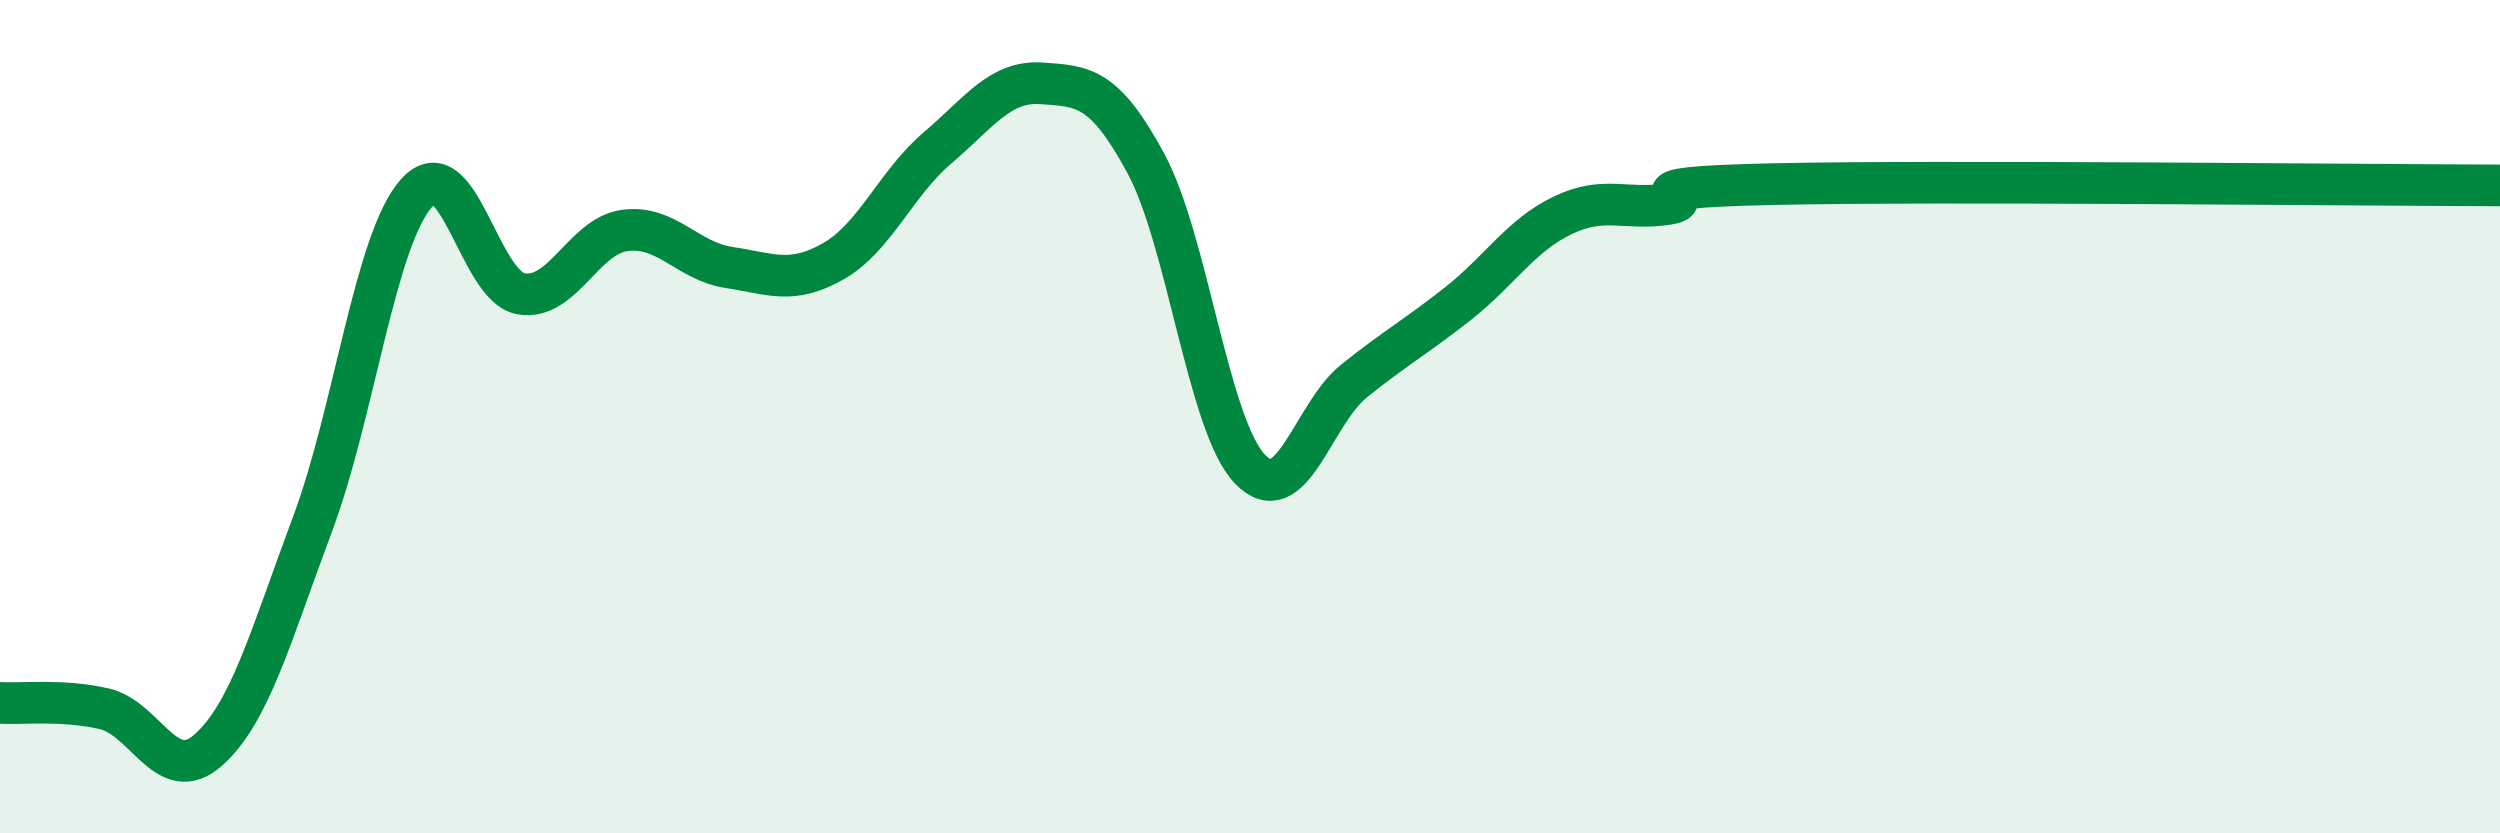
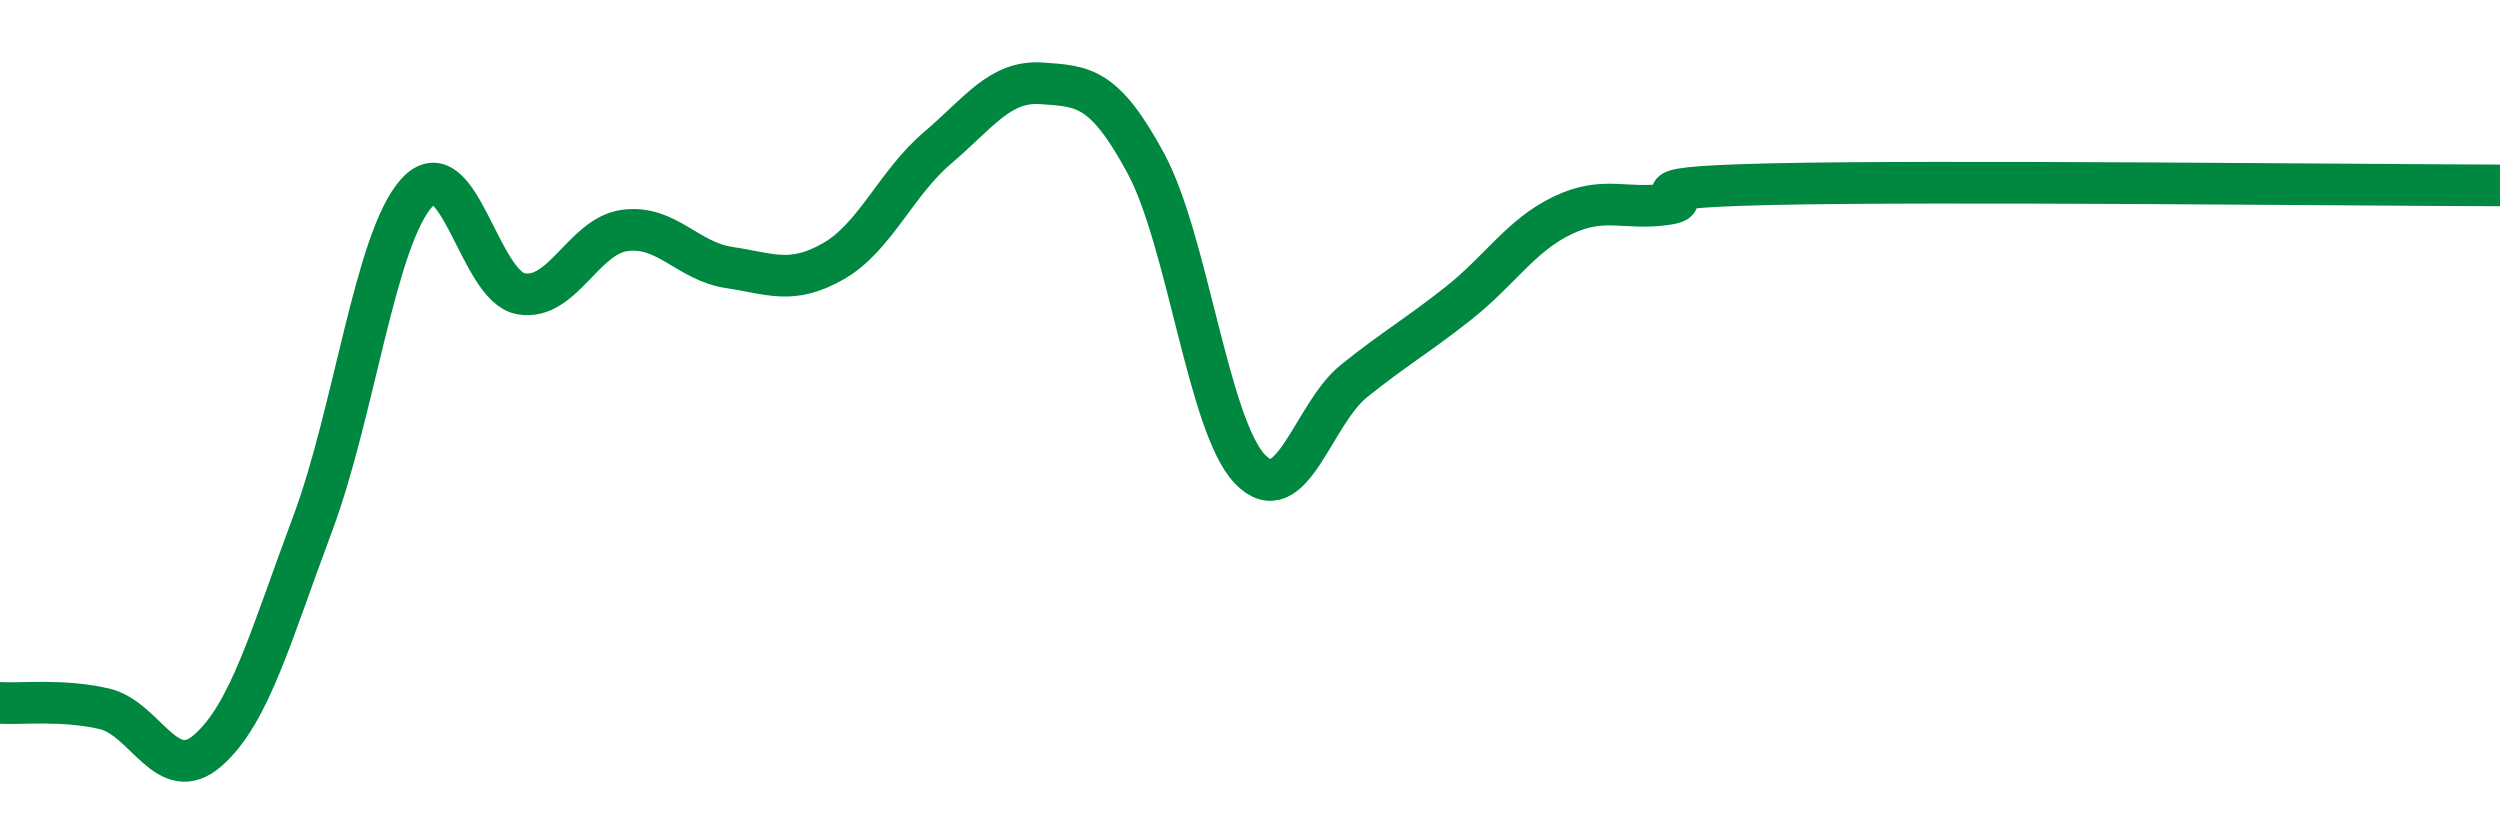
<svg xmlns="http://www.w3.org/2000/svg" width="60" height="20" viewBox="0 0 60 20">
-   <path d="M 0,16.87 C 0.5,16.9 1.5,16.78 2.5,17.01 C 3.5,17.24 4,18.89 5,18 C 6,17.11 6.5,15.25 7.5,12.58 C 8.5,9.91 9,5.74 10,4.63 C 11,3.52 11.5,6.87 12.5,7.05 C 13.5,7.23 14,5.66 15,5.53 C 16,5.4 16.5,6.27 17.5,6.42 C 18.5,6.57 19,6.84 20,6.27 C 21,5.7 21.5,4.4 22.5,3.55 C 23.5,2.7 24,1.93 25,2 C 26,2.07 26.5,2.07 27.5,3.92 C 28.5,5.77 29,10.22 30,11.26 C 31,12.3 31.5,9.94 32.5,9.14 C 33.5,8.34 34,8.07 35,7.28 C 36,6.49 36.5,5.65 37.5,5.17 C 38.5,4.69 39,5.05 40,4.9 C 41,4.75 38.5,4.51 42.5,4.42 C 46.5,4.33 56.5,4.44 60,4.45L60 20L0 20Z" fill="#008740" opacity="0.1" stroke-linecap="round" stroke-linejoin="round" />
  <path d="M 0,16.87 C 0.5,16.9 1.5,16.78 2.5,17.01 C 3.5,17.24 4,18.89 5,18 C 6,17.11 6.5,15.25 7.5,12.58 C 8.5,9.91 9,5.74 10,4.63 C 11,3.52 11.5,6.87 12.5,7.05 C 13.5,7.23 14,5.66 15,5.53 C 16,5.4 16.5,6.27 17.5,6.42 C 18.5,6.57 19,6.84 20,6.27 C 21,5.7 21.5,4.4 22.5,3.55 C 23.5,2.7 24,1.93 25,2 C 26,2.07 26.5,2.07 27.5,3.92 C 28.5,5.77 29,10.22 30,11.26 C 31,12.3 31.5,9.94 32.5,9.14 C 33.5,8.34 34,8.07 35,7.28 C 36,6.49 36.5,5.65 37.5,5.17 C 38.5,4.69 39,5.05 40,4.9 C 41,4.75 38.5,4.51 42.5,4.42 C 46.5,4.33 56.5,4.44 60,4.45" stroke="#008740" stroke-width="1" fill="none" stroke-linecap="round" stroke-linejoin="round" />
</svg>